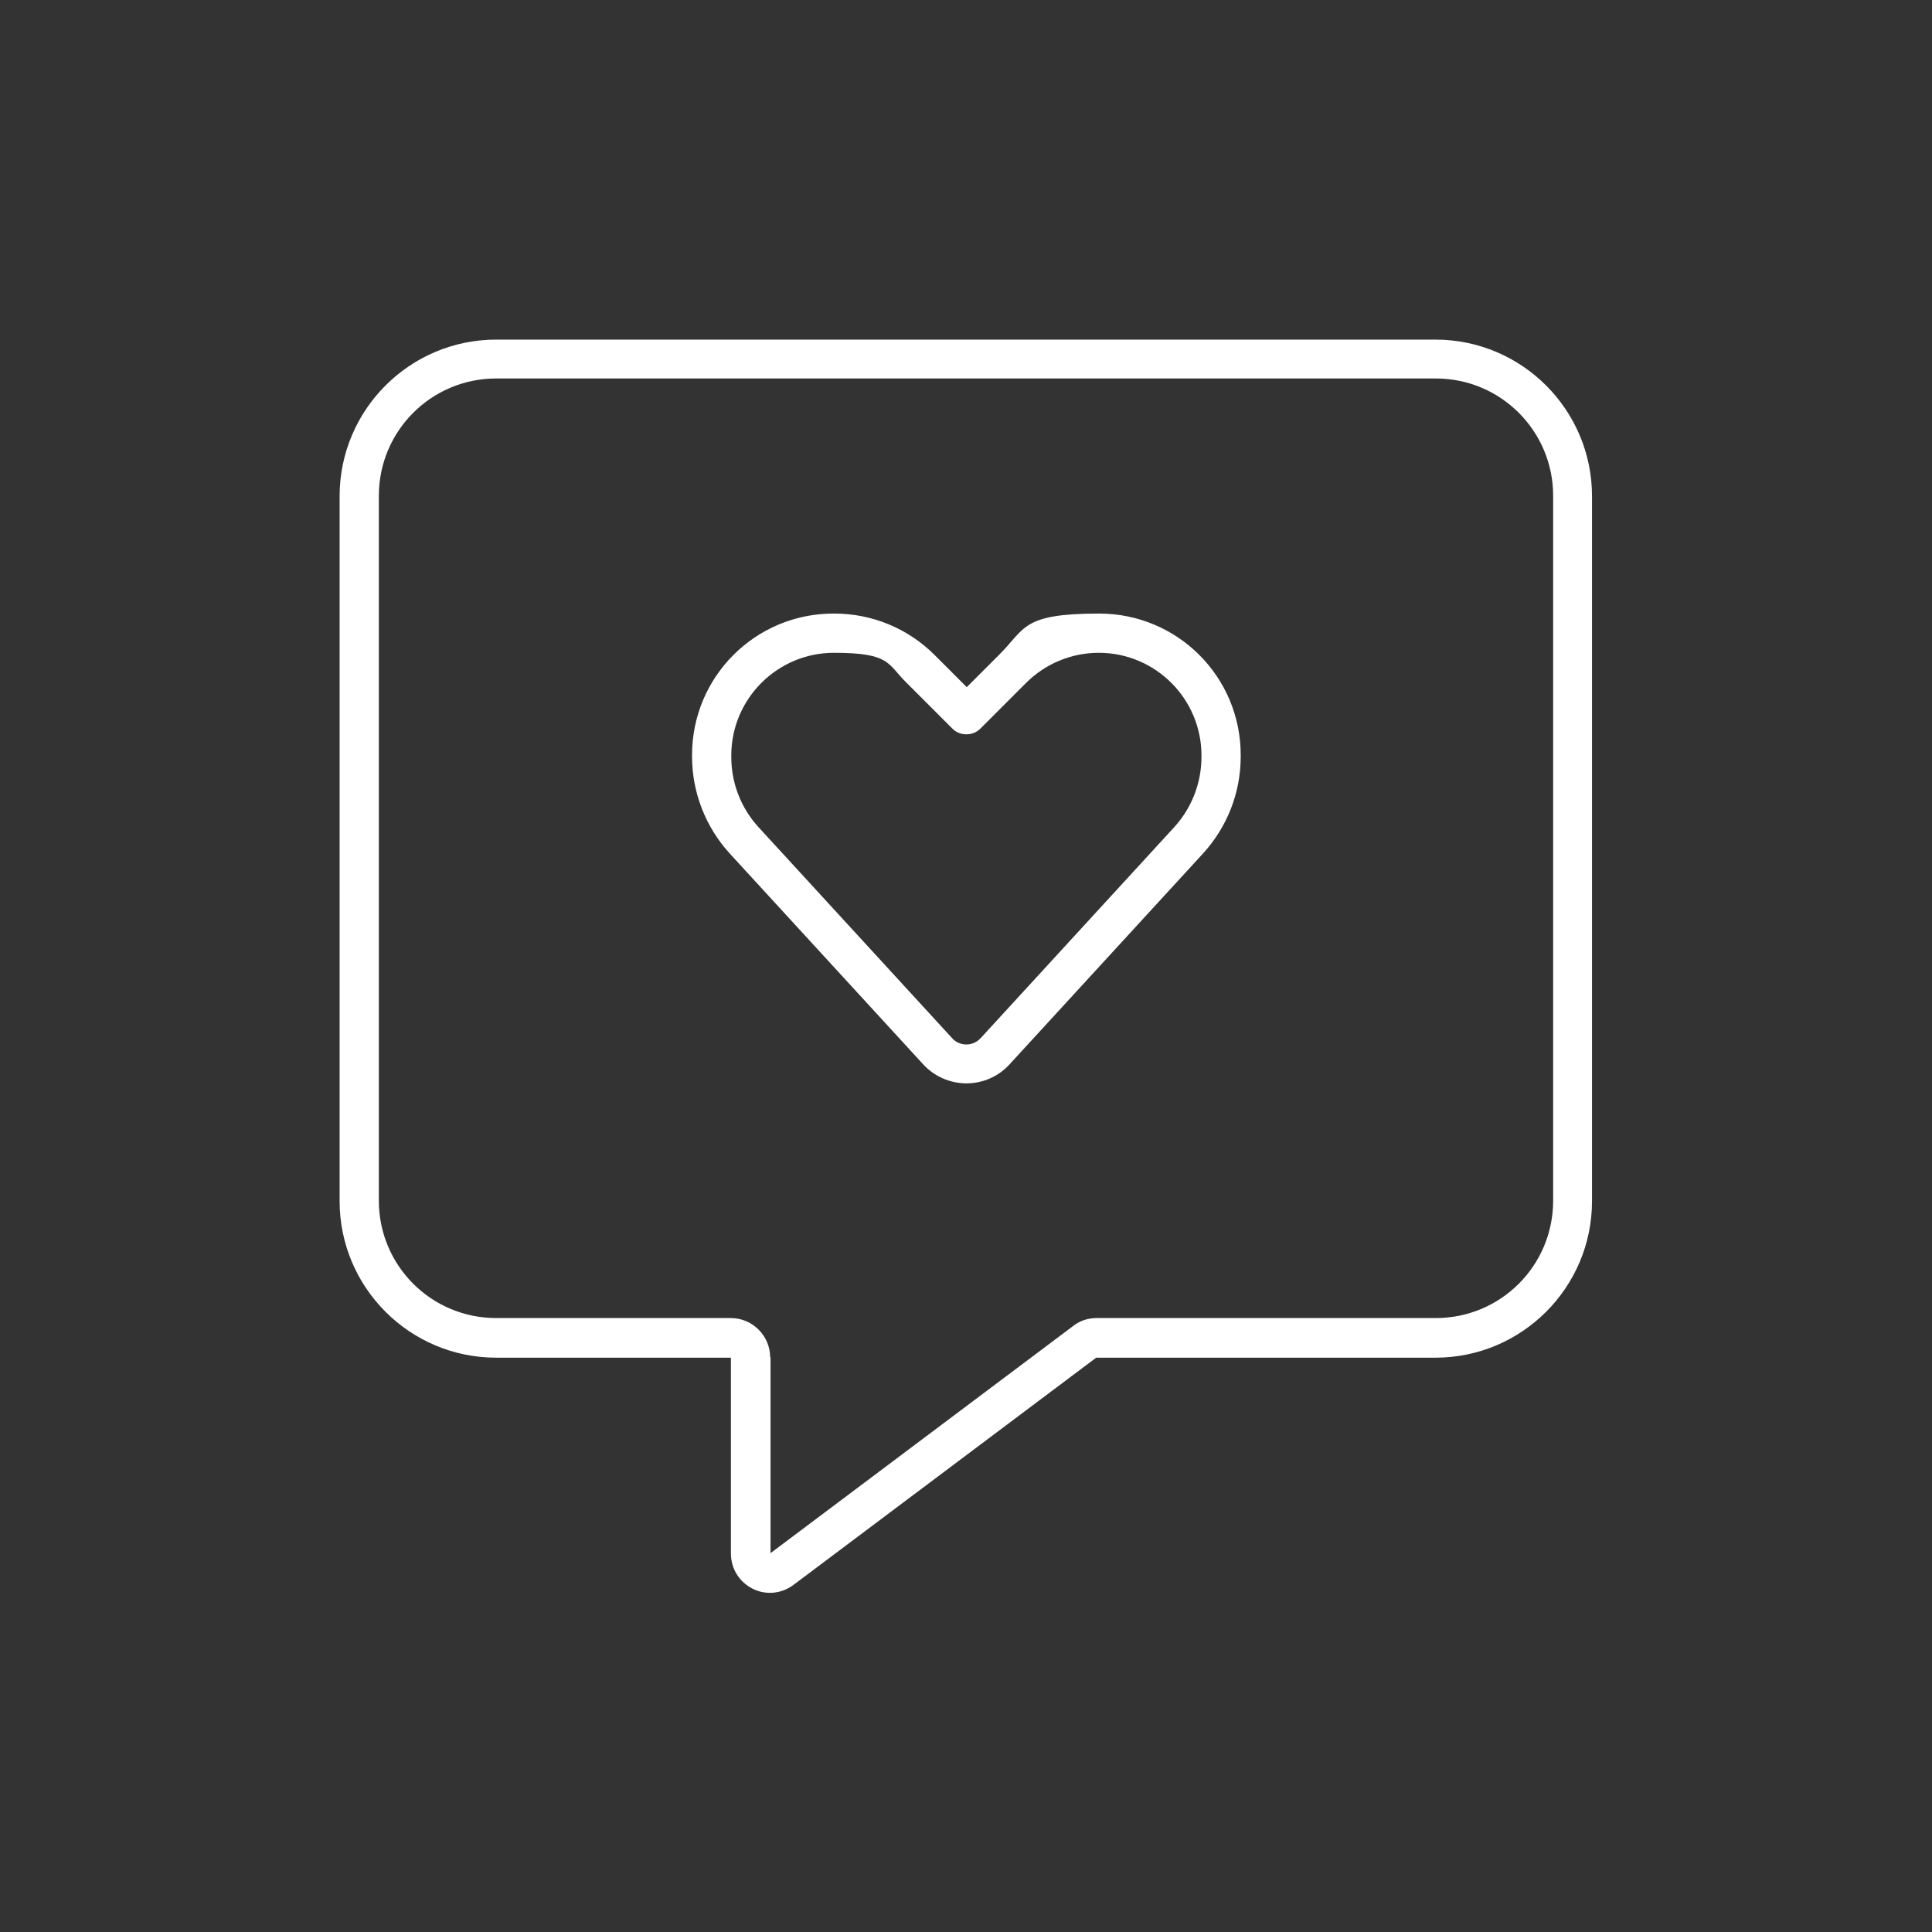
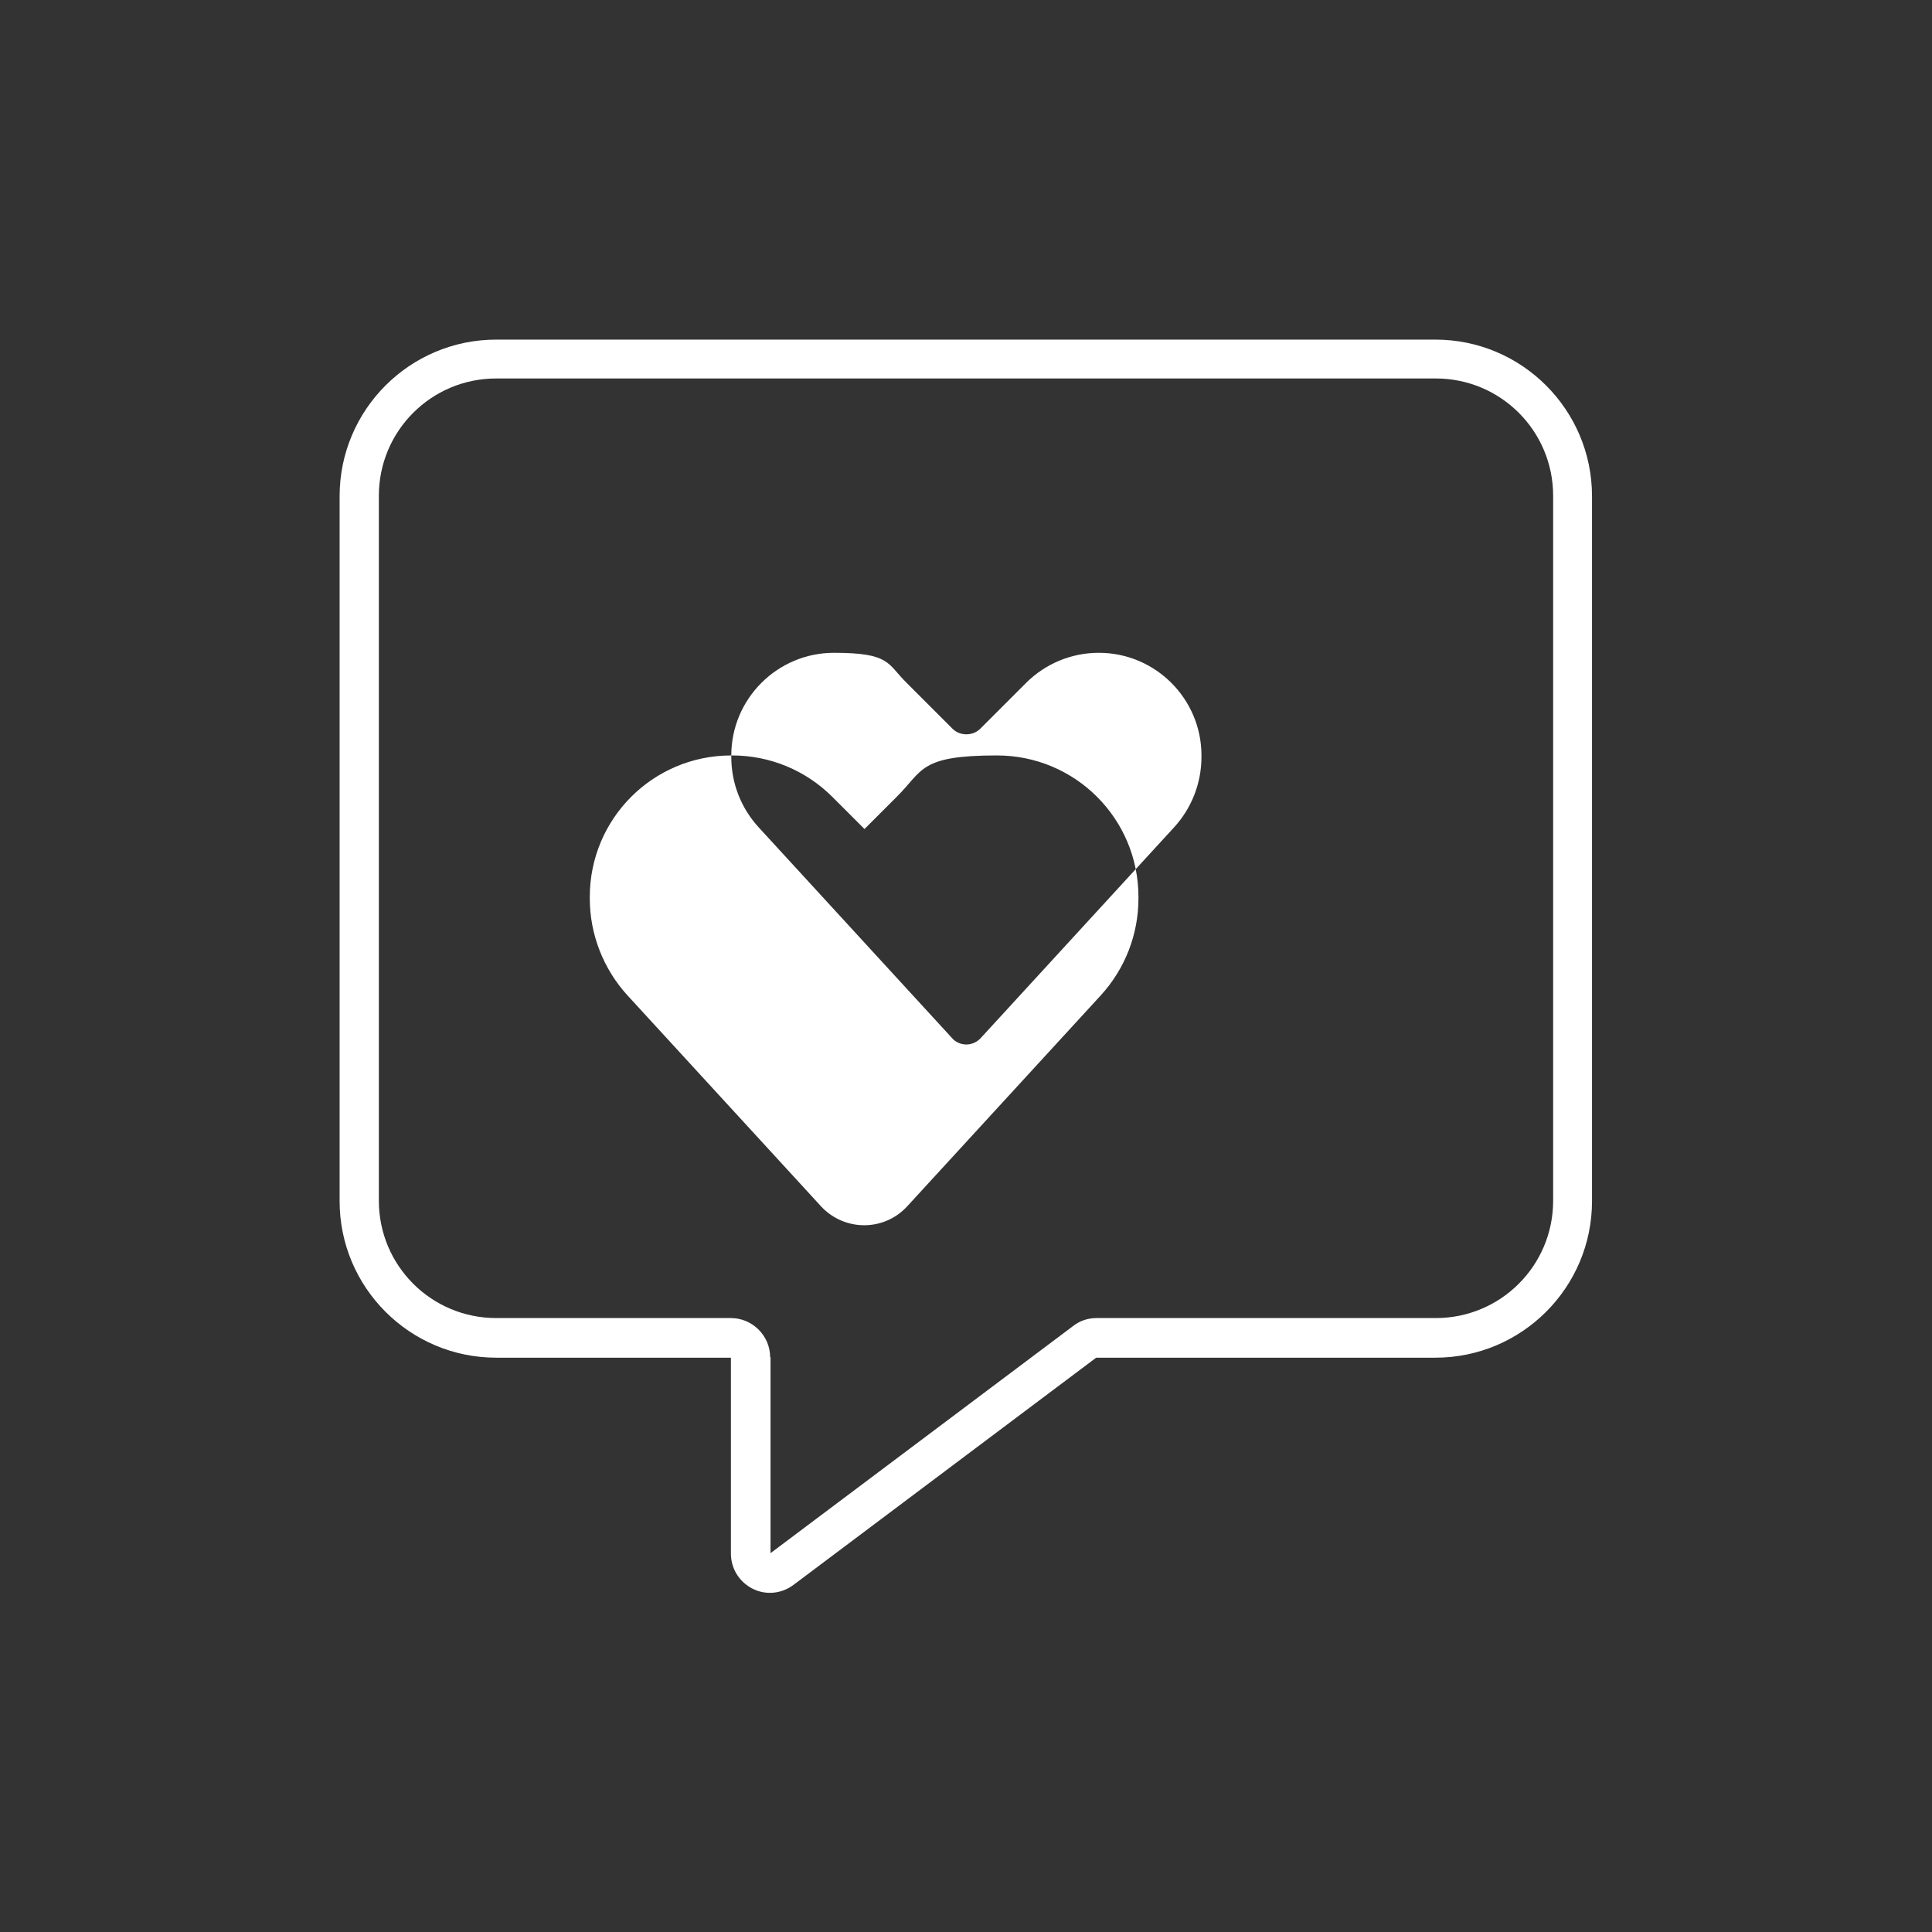
<svg xmlns="http://www.w3.org/2000/svg" id="Guides" version="1.1" viewBox="0 0 512 512">
  <rect x="0" y="0" width="512" height="512" fill="#333333" stroke="none" />
  <defs>
    <style>
      .cls-1 {
        fill: #fff;
        stroke-width: 0px;
      }
    </style>
  </defs>
-   <path class="cls-1" d="M204.1,359.7c0-5.7-4.7-10.4-10.4-10.4h-62.2c-17.2,0-31.1-13.9-31.1-31.1v-186.8c0-17.2,13.9-31.1,31.1-31.1h249c17.2,0,31.1,13.9,31.1,31.1v186.8c0,17.2-13.9,31.1-31.1,31.1h-89.9c-2.3,0-4.4.7-6.2,2.1l-80.2,60.2v-51.9ZM131.5,90c-22.9,0-41.5,18.6-41.5,41.5v186.8c0,22.9,18.6,41.5,41.5,41.5h62.2v51.9c0,4,2.2,7.5,5.7,9.3,3.5,1.8,7.7,1.4,10.9-1l80.2-60.2h89.9c22.9,0,41.5-18.6,41.5-41.5v-186.8c0-22.9-18.6-41.5-41.5-41.5h-249ZM193.8,200.2c0-15,12.2-27.2,27.2-27.2s14.1,2.9,19.3,8l12.1,12.1c1,1,2.3,1.5,3.7,1.5s2.7-.5,3.7-1.5l12.1-12.1c5.1-5.1,12-8,19.3-8,15,0,27.2,12.2,27.2,27.2v.4c0,6.9-2.6,13.6-7.3,18.7l-51.2,55.8c-1,1.1-2.4,1.7-3.8,1.7s-2.9-.6-3.8-1.7l-51.2-55.8c-4.7-5.1-7.3-11.7-7.3-18.7v-.4h0ZM220.9,162.6c-20.8,0-37.5,16.8-37.5,37.5v.4c0,9.5,3.6,18.7,10,25.7l51.2,55.8c2.9,3.2,7.1,5.1,11.5,5.1s8.5-1.8,11.5-5.1l51.2-55.8c6.4-7,10-16.1,10-25.7v-.4c0-20.8-16.8-37.5-37.5-37.5s-19.5,4-26.6,11l-8.5,8.5-8.5-8.5c-7.1-7.1-16.6-11-26.6-11Z" />
+   <path class="cls-1" d="M204.1,359.7c0-5.7-4.7-10.4-10.4-10.4h-62.2c-17.2,0-31.1-13.9-31.1-31.1v-186.8c0-17.2,13.9-31.1,31.1-31.1h249c17.2,0,31.1,13.9,31.1,31.1v186.8c0,17.2-13.9,31.1-31.1,31.1h-89.9c-2.3,0-4.4.7-6.2,2.1l-80.2,60.2v-51.9ZM131.5,90c-22.9,0-41.5,18.6-41.5,41.5v186.8c0,22.9,18.6,41.5,41.5,41.5h62.2v51.9c0,4,2.2,7.5,5.7,9.3,3.5,1.8,7.7,1.4,10.9-1l80.2-60.2h89.9c22.9,0,41.5-18.6,41.5-41.5v-186.8c0-22.9-18.6-41.5-41.5-41.5h-249ZM193.8,200.2c0-15,12.2-27.2,27.2-27.2s14.1,2.9,19.3,8l12.1,12.1c1,1,2.3,1.5,3.7,1.5s2.7-.5,3.7-1.5l12.1-12.1c5.1-5.1,12-8,19.3-8,15,0,27.2,12.2,27.2,27.2v.4c0,6.9-2.6,13.6-7.3,18.7l-51.2,55.8c-1,1.1-2.4,1.7-3.8,1.7s-2.9-.6-3.8-1.7l-51.2-55.8c-4.7-5.1-7.3-11.7-7.3-18.7v-.4h0Zc-20.8,0-37.5,16.8-37.5,37.5v.4c0,9.5,3.6,18.7,10,25.7l51.2,55.8c2.9,3.2,7.1,5.1,11.5,5.1s8.5-1.8,11.5-5.1l51.2-55.8c6.4-7,10-16.1,10-25.7v-.4c0-20.8-16.8-37.5-37.5-37.5s-19.5,4-26.6,11l-8.5,8.5-8.5-8.5c-7.1-7.1-16.6-11-26.6-11Z" />
</svg>